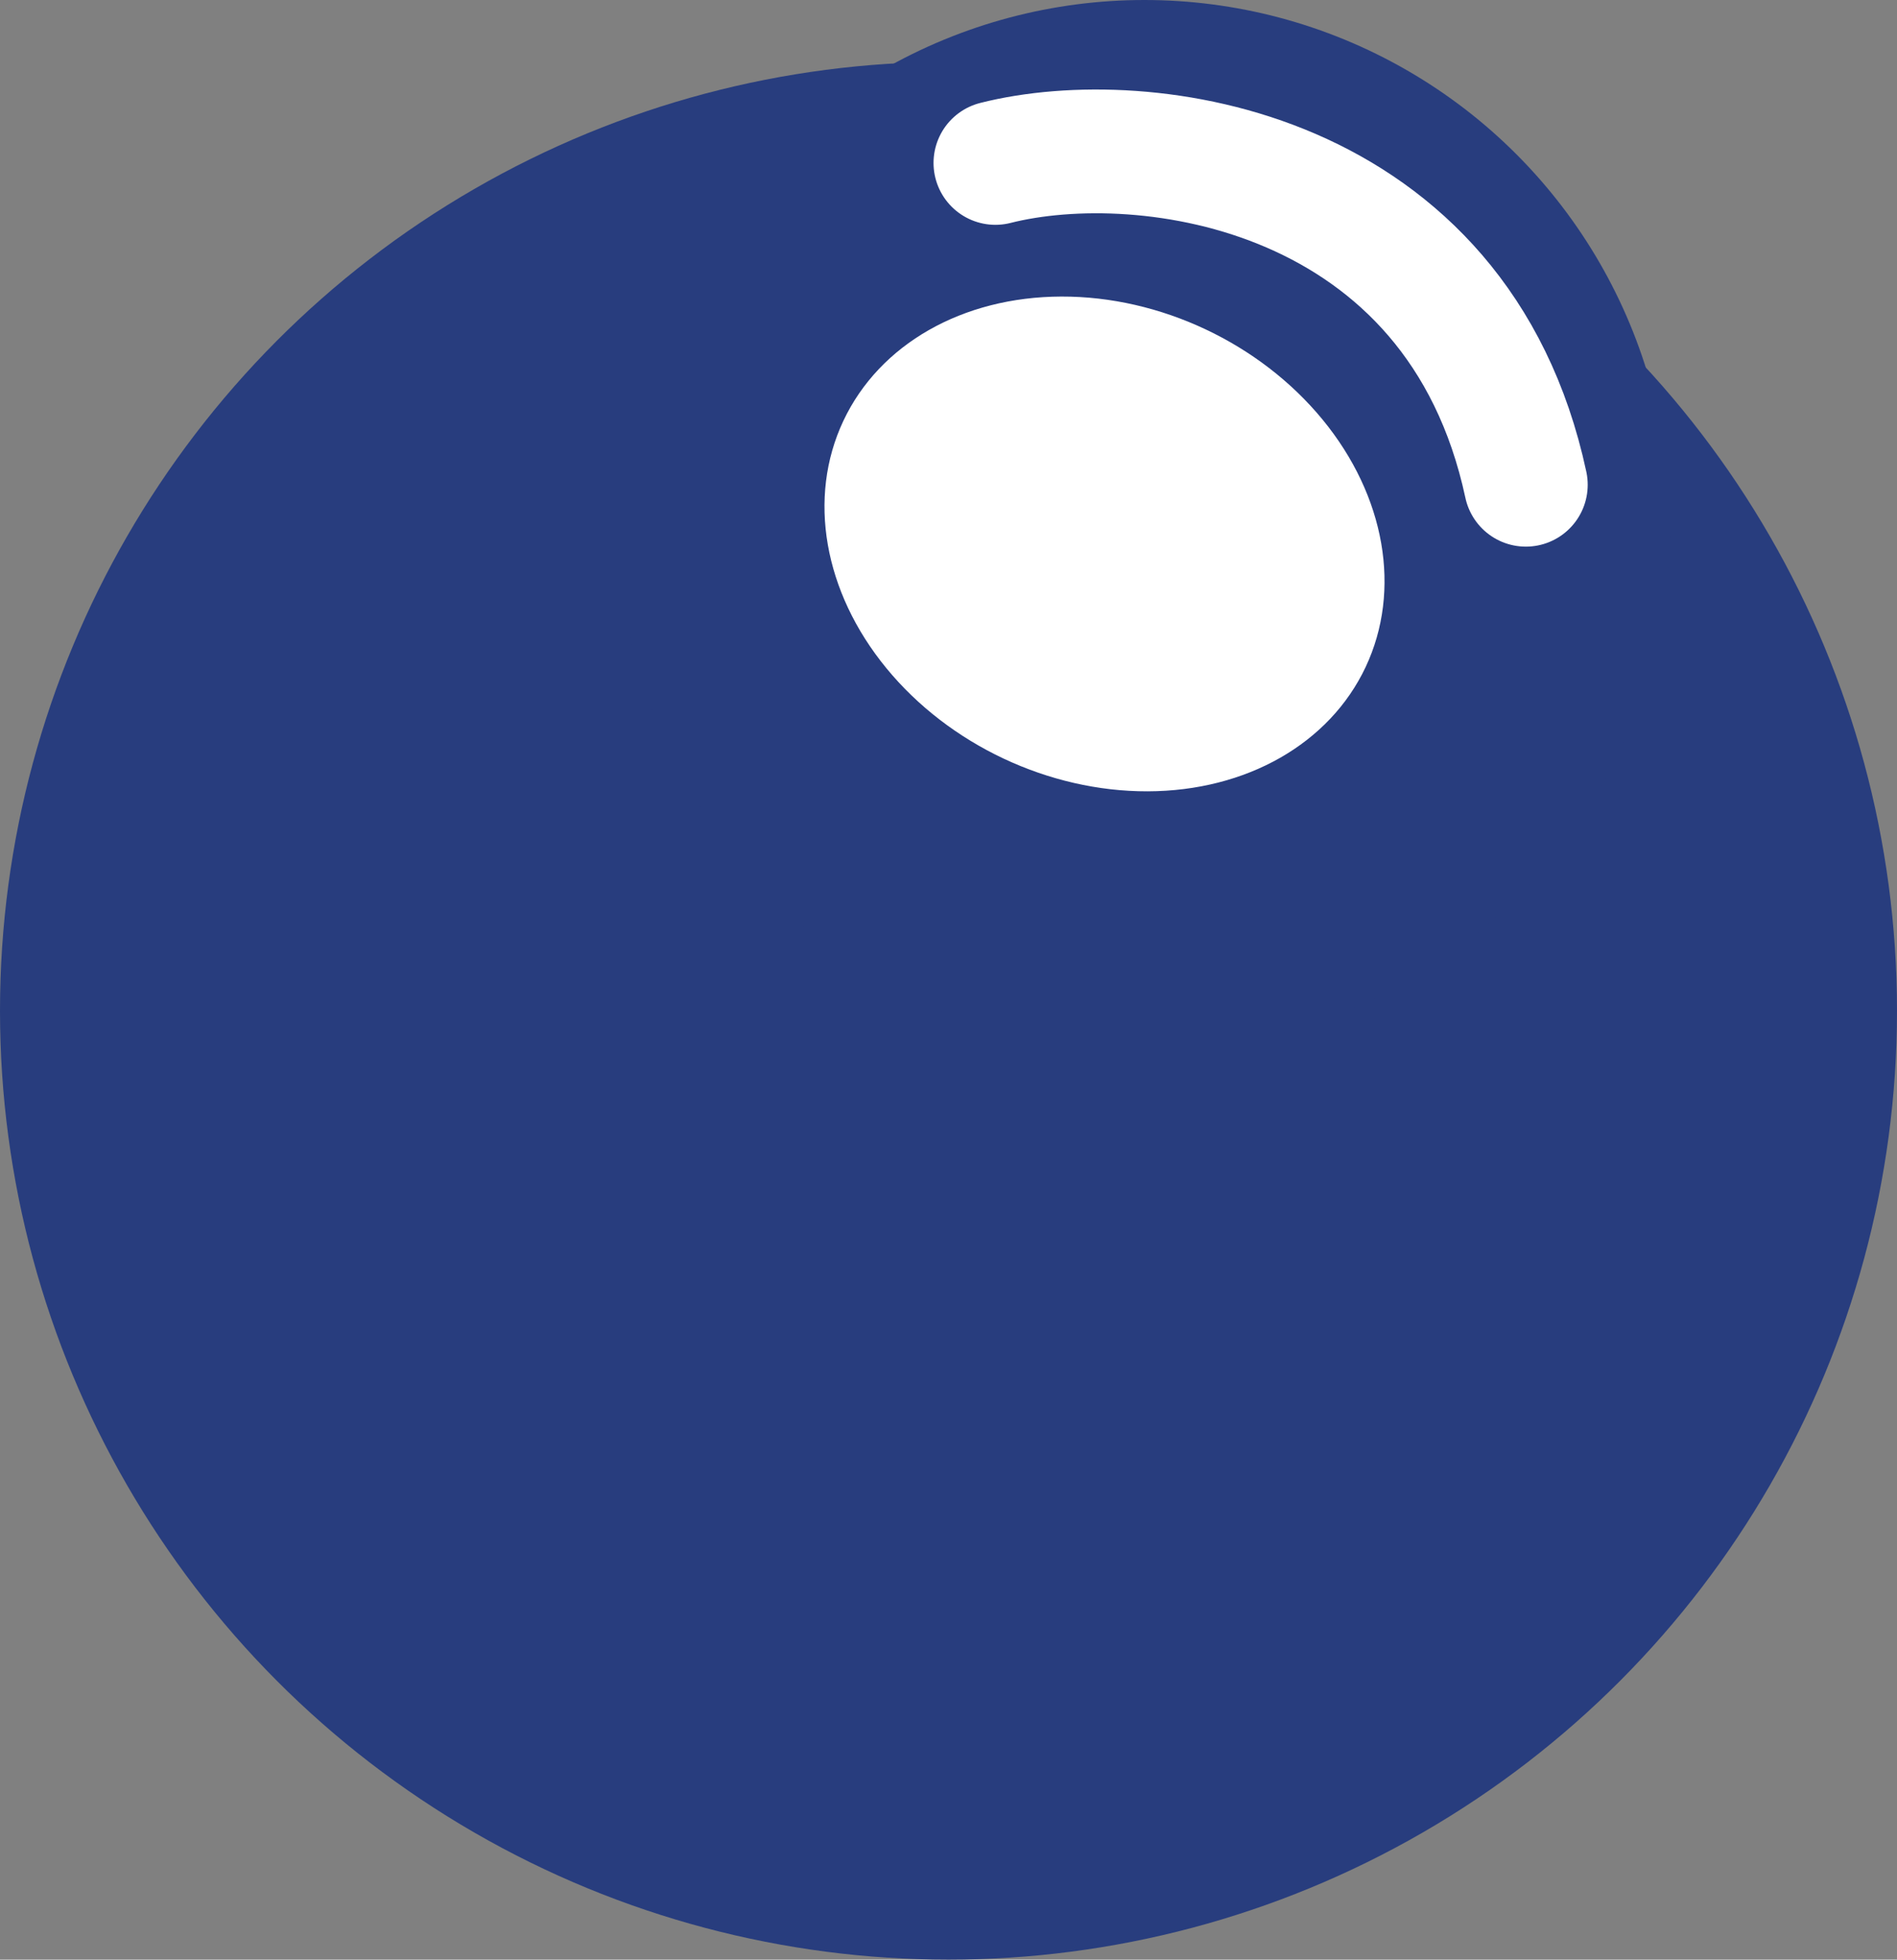
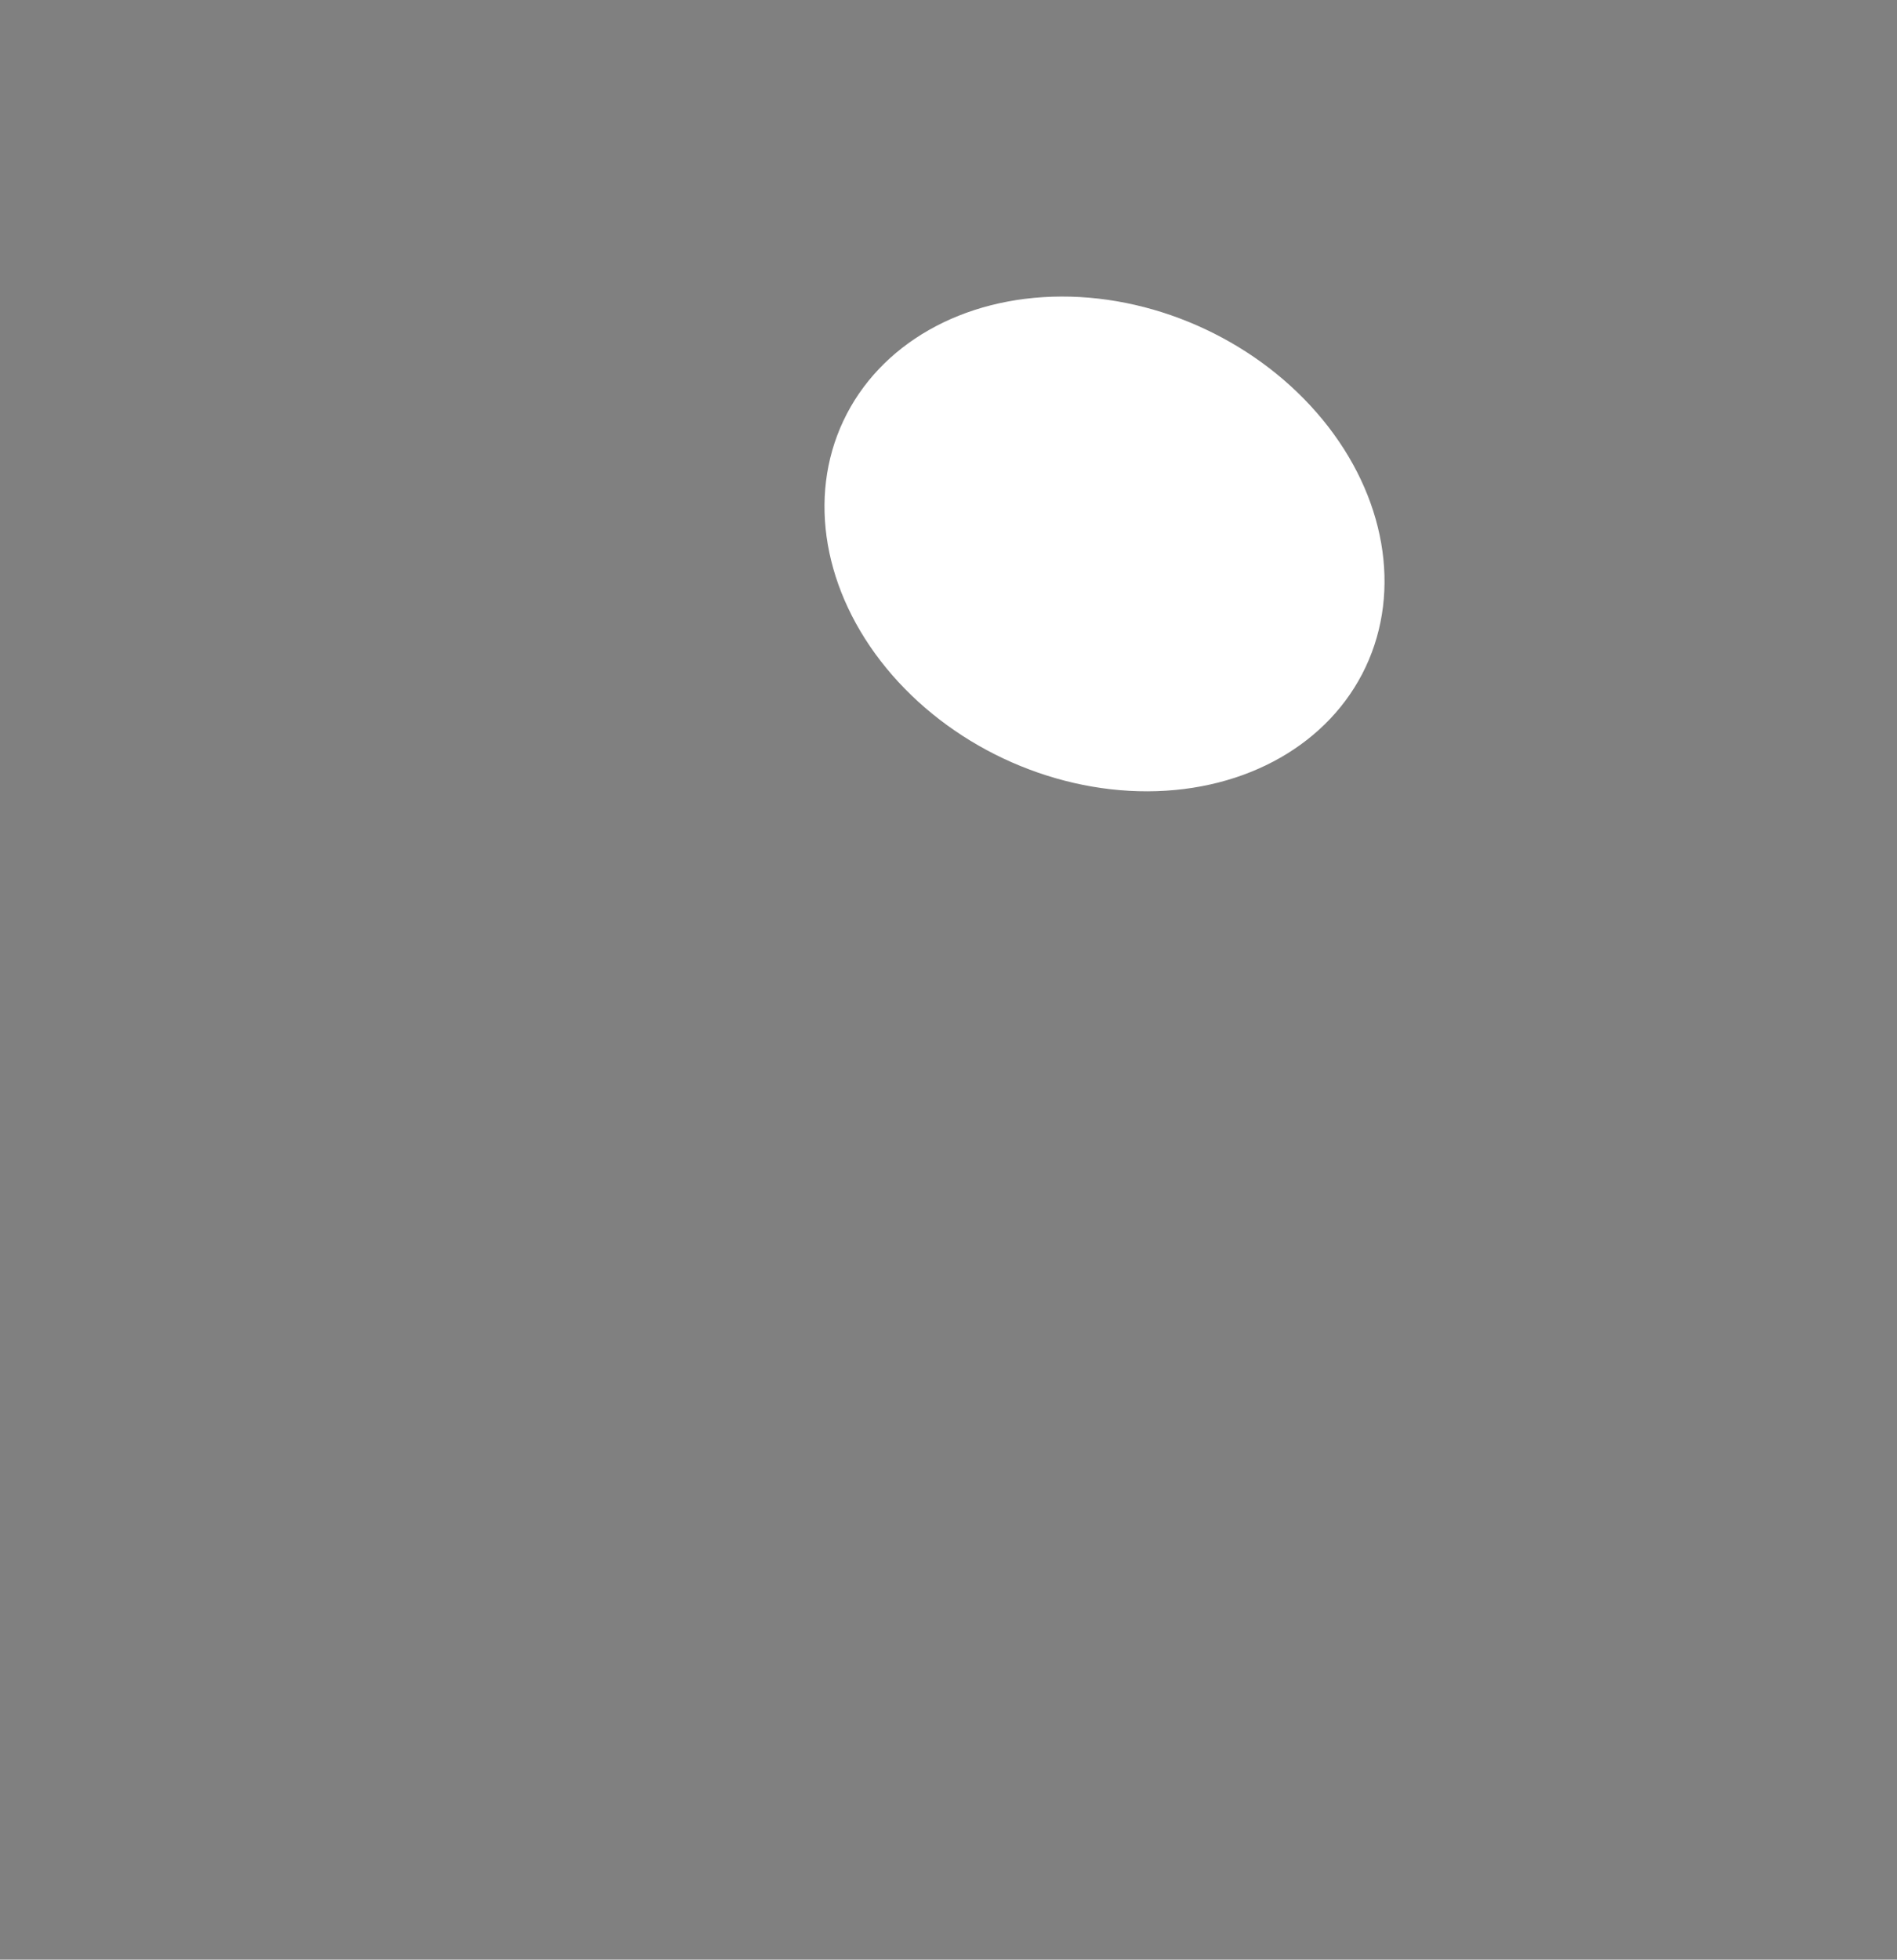
<svg xmlns="http://www.w3.org/2000/svg" width="92" height="95" viewBox="0 0 92 95" fill="none">
  <rect x="0" y="0" width="92" height="95" fill="#808080" stroke="none" />
-   <circle cx="46" cy="49" r="46" fill="#283D7E" />
-   <circle cx="55.5" cy="25.5" r="25.5" fill="#283D7E" />
  <ellipse cx="53.566" cy="26.369" rx="14" ry="11.5" transform="rotate(25.221 53.566 26.369)" fill="white" />
-   <path d="M48.274 7.899C55.533 6.063 70.7 8.133 74 23.5" stroke="white" stroke-width="6" stroke-linecap="round" />
</svg>